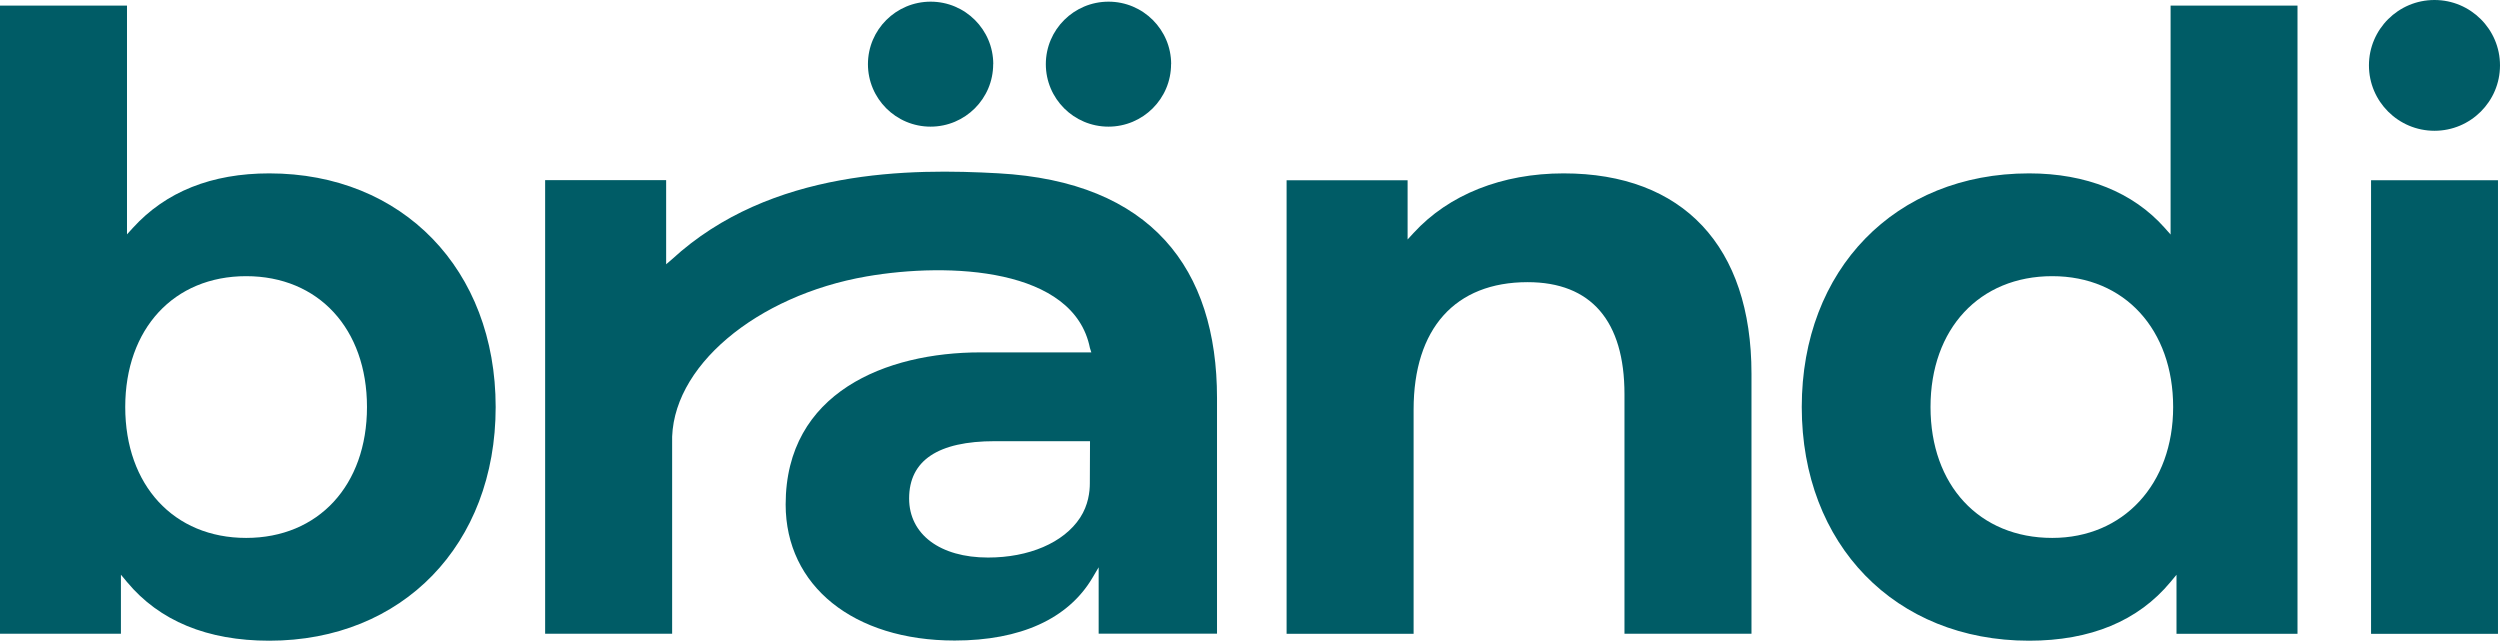
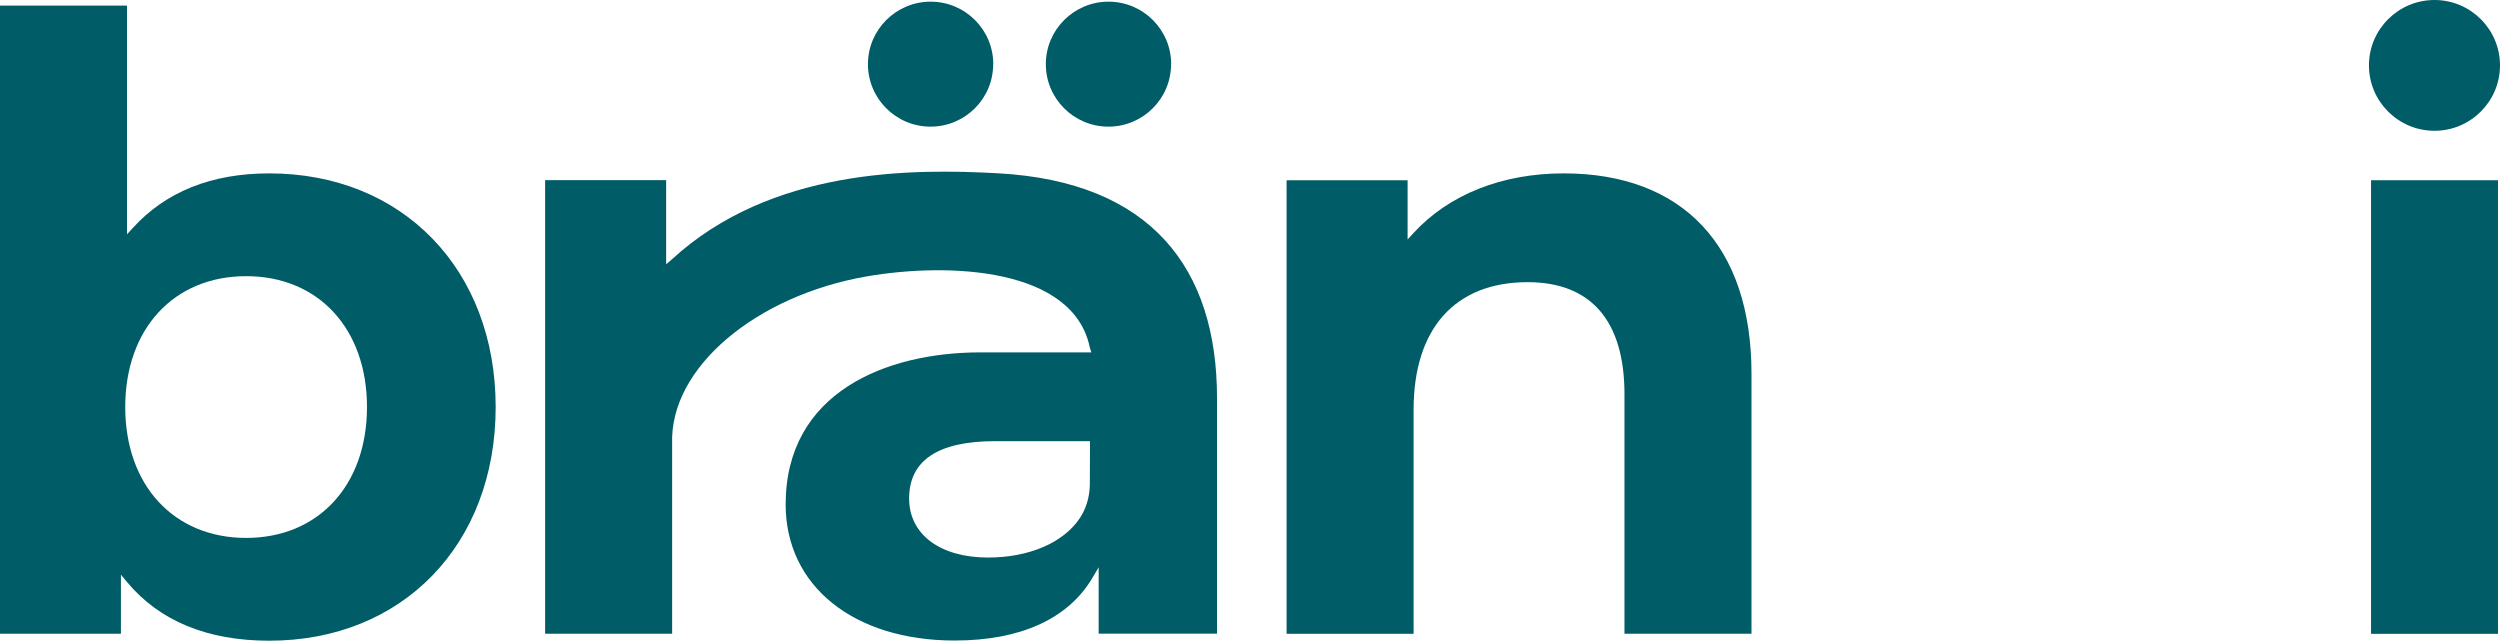
<svg xmlns="http://www.w3.org/2000/svg" width="199" height="51" viewBox="0 0 199 51" fill="none">
  <path d="M19.594 42.818C13.837 42.818 9.969 38.628 9.969 32.4C9.969 26.172 13.837 21.983 19.594 21.983C25.351 21.983 29.212 26.172 29.212 32.4C29.212 38.628 25.344 42.818 19.594 42.818ZM9.632 45.753L10.109 46.327C12.686 49.424 16.498 51 21.433 51C32.041 51 39.455 43.35 39.455 32.4C39.455 21.451 32.041 13.801 21.433 13.801C16.849 13.801 13.198 15.258 10.58 18.137L10.109 18.655V0.448H0V50.447H9.625V45.746L9.632 45.753Z" fill="#005C66" />
  <path d="M78.642 44.38C74.83 44.38 72.366 42.537 72.366 39.679C72.366 36.653 74.662 35.118 79.19 35.118H86.765L86.751 38.474C86.751 39.147 86.632 40.204 85.979 41.206C84.666 43.217 81.879 44.38 78.65 44.38M78.032 28.05C70.541 28.05 62.538 31.23 62.538 40.155C62.538 46.635 67.943 50.986 75.989 50.986C81.226 50.986 85.017 49.263 86.948 46.012L87.453 45.157V50.439H96.874V31.679C96.874 21.374 91.644 14.466 79.457 13.794C72.598 13.415 61.372 13.387 53.474 20.652L53.025 21.037V14.34H43.393V50.446H53.502V35.322C53.292 29.22 60.256 23.517 68.975 22.004C75.575 20.862 85.48 21.311 86.758 27.7L86.87 28.05H78.032Z" fill="#005C66" />
  <path d="M129.308 50.447H139.418V29.738C139.418 19.608 133.97 13.801 124.464 13.801C119.564 13.801 115.317 15.489 112.516 18.55L112.045 19.062V14.347H102.413V50.453H112.523V32.603C112.523 26.151 115.829 22.46 121.6 22.46C126.648 22.46 129.308 25.542 129.308 31.378V50.453V50.447Z" fill="#005C66" />
-   <path d="M163.358 42.818C157.559 42.818 153.669 38.628 153.669 32.4C153.669 26.172 157.566 21.983 163.358 21.983C169.149 21.983 172.983 26.264 172.983 32.4C172.983 38.537 169.023 42.818 163.358 42.818ZM161.511 13.801C150.861 13.801 143.42 21.451 143.42 32.4C143.42 43.35 150.861 51 161.511 51C166.404 51 170.195 49.431 172.772 46.327L173.249 45.753V50.453H182.881V0.448H172.779V18.669L172.309 18.137C169.788 15.3 166.06 13.801 161.518 13.801" fill="#005C66" />
  <path d="M198.839 14.347H188.736V50.453H198.839V14.347Z" fill="#005C66" />
  <path d="M79.057 5.107C79.057 7.853 76.824 10.081 74.072 10.081C71.32 10.081 69.088 7.853 69.088 5.107C69.088 2.361 71.327 0.133 74.079 0.133C76.831 0.133 79.064 2.361 79.064 5.107" fill="#005C66" />
  <path d="M93.217 5.107C93.217 7.853 90.984 10.081 88.232 10.081C85.48 10.081 83.248 7.853 83.248 5.107C83.248 2.361 85.487 0.133 88.239 0.133C90.991 0.133 93.224 2.361 93.224 5.107" fill="#005C66" />
-   <path d="M199 5.205C199 8.077 196.662 10.41 193.784 10.41C190.906 10.41 188.568 8.077 188.568 5.205C188.568 2.333 190.906 0 193.784 0C196.662 0 199 2.333 199 5.205Z" fill="#005C66" />
+   <path d="M199 5.205C199 8.077 196.662 10.41 193.784 10.41C190.906 10.41 188.568 8.077 188.568 5.205C188.568 2.333 190.906 0 193.784 0C196.662 0 199 2.333 199 5.205" fill="#005C66" />
</svg>